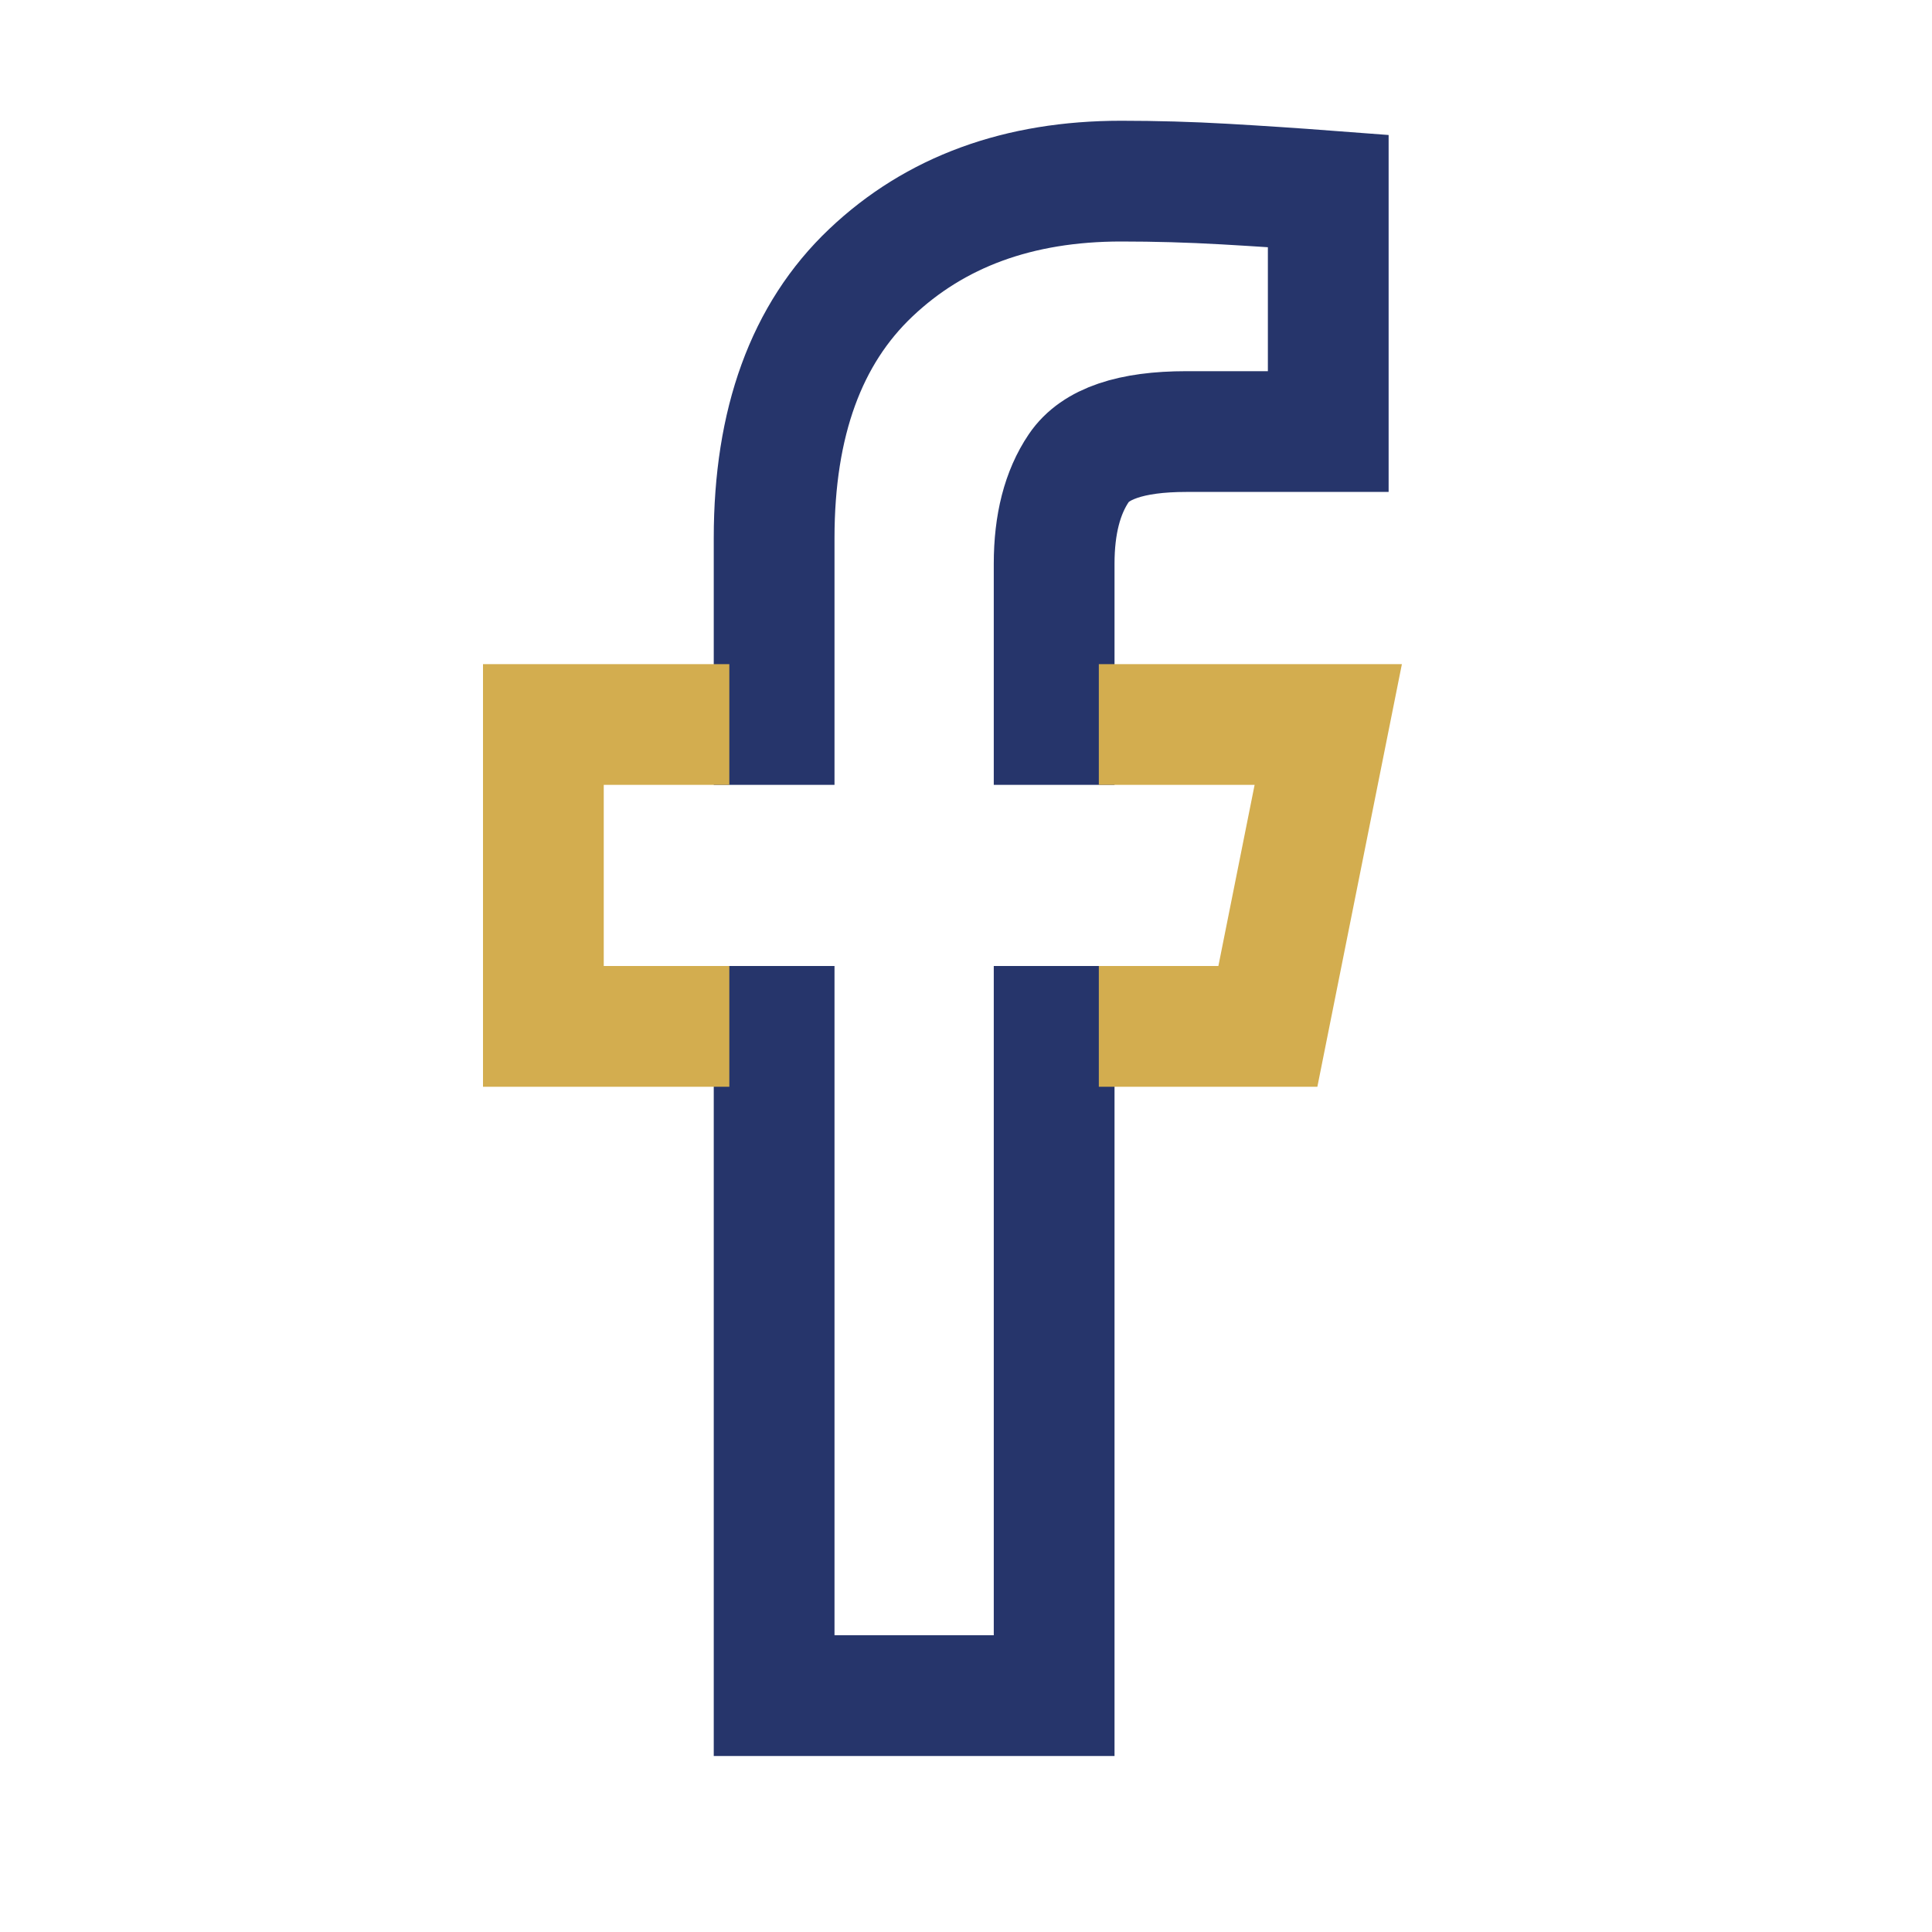
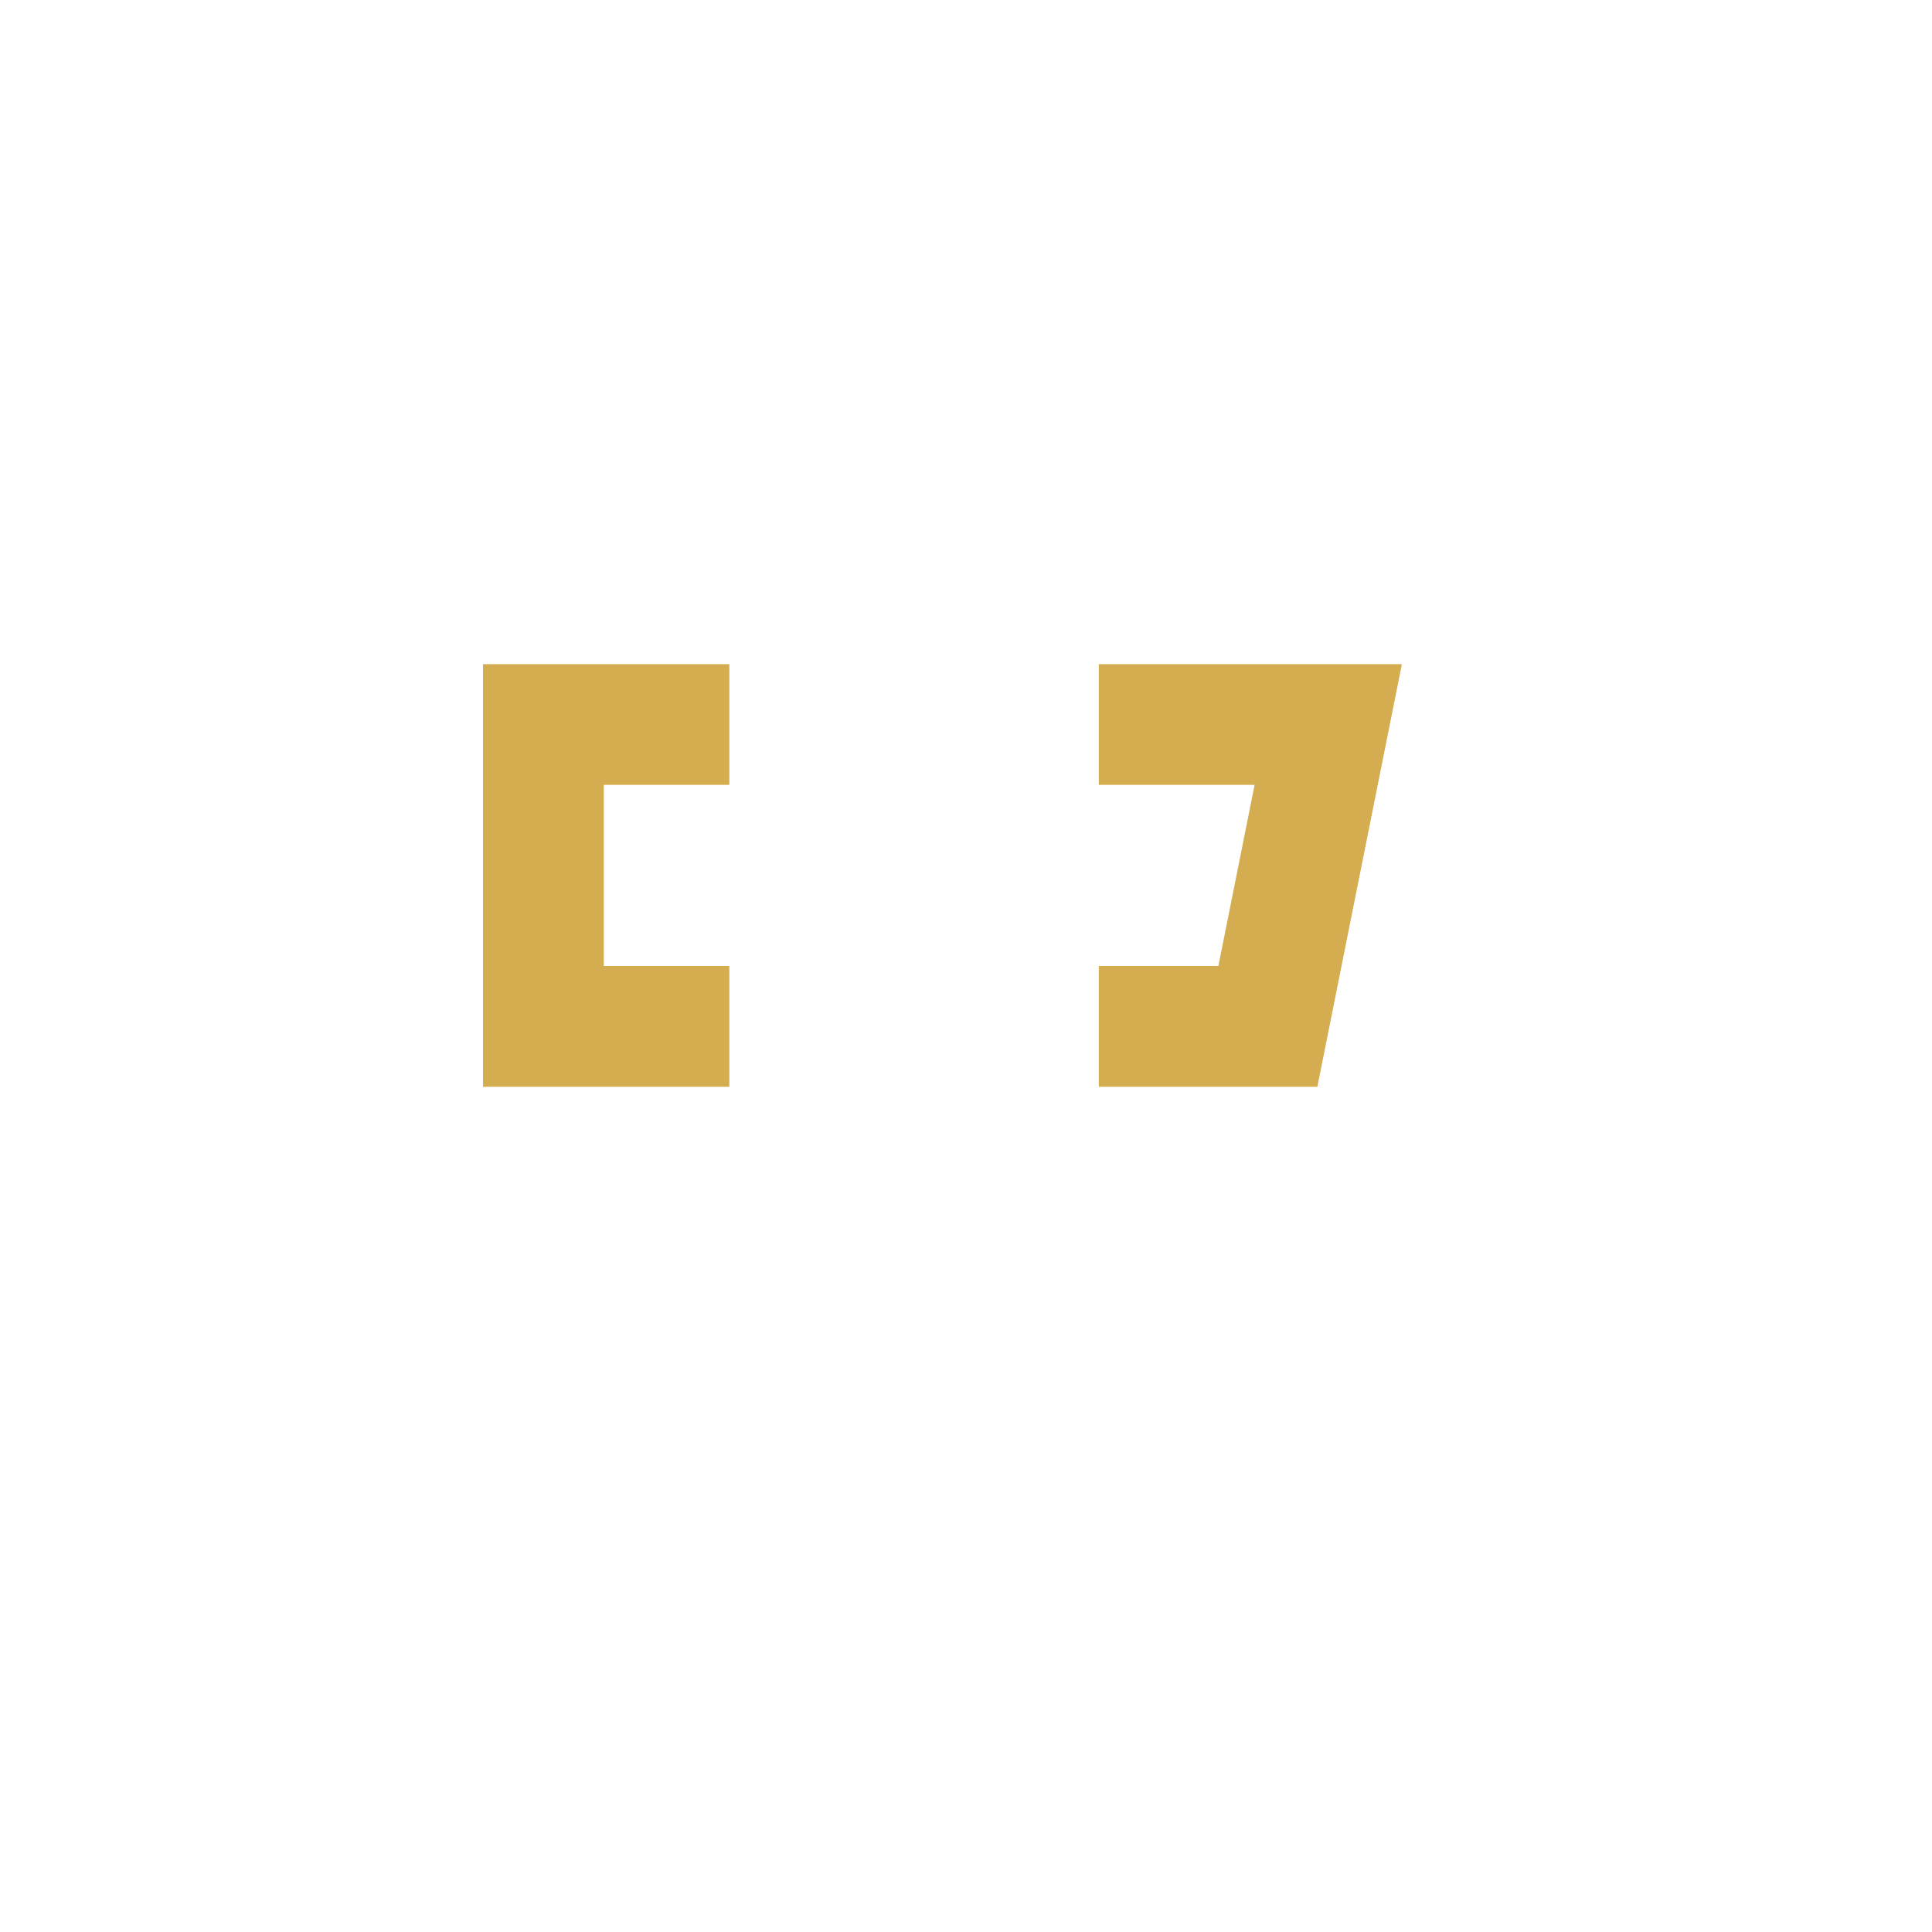
<svg xmlns="http://www.w3.org/2000/svg" width="32" height="32" viewBox="0 0 32 32" fill="none">
-   <path d="M17.46 16V28.085H12.822V16M17.46 13V9.337C17.46 8.683 17.596 8.155 17.868 7.753C18.14 7.35 18.734 7.148 19.648 7.148H22V3.163C21.434 3.12 20.862 3.082 20.285 3.049C19.708 3.016 19.137 3 18.57 3C16.872 3 15.489 3.506 14.422 4.519C13.355 5.531 12.822 6.996 12.822 8.912V13" stroke="#26356B" stroke-width="2" />
  <path d="M12.08 12H9V17H12.08M18.2 12H22L21 17H18.2" stroke="#D3AD4F" stroke-width="2" />
</svg>